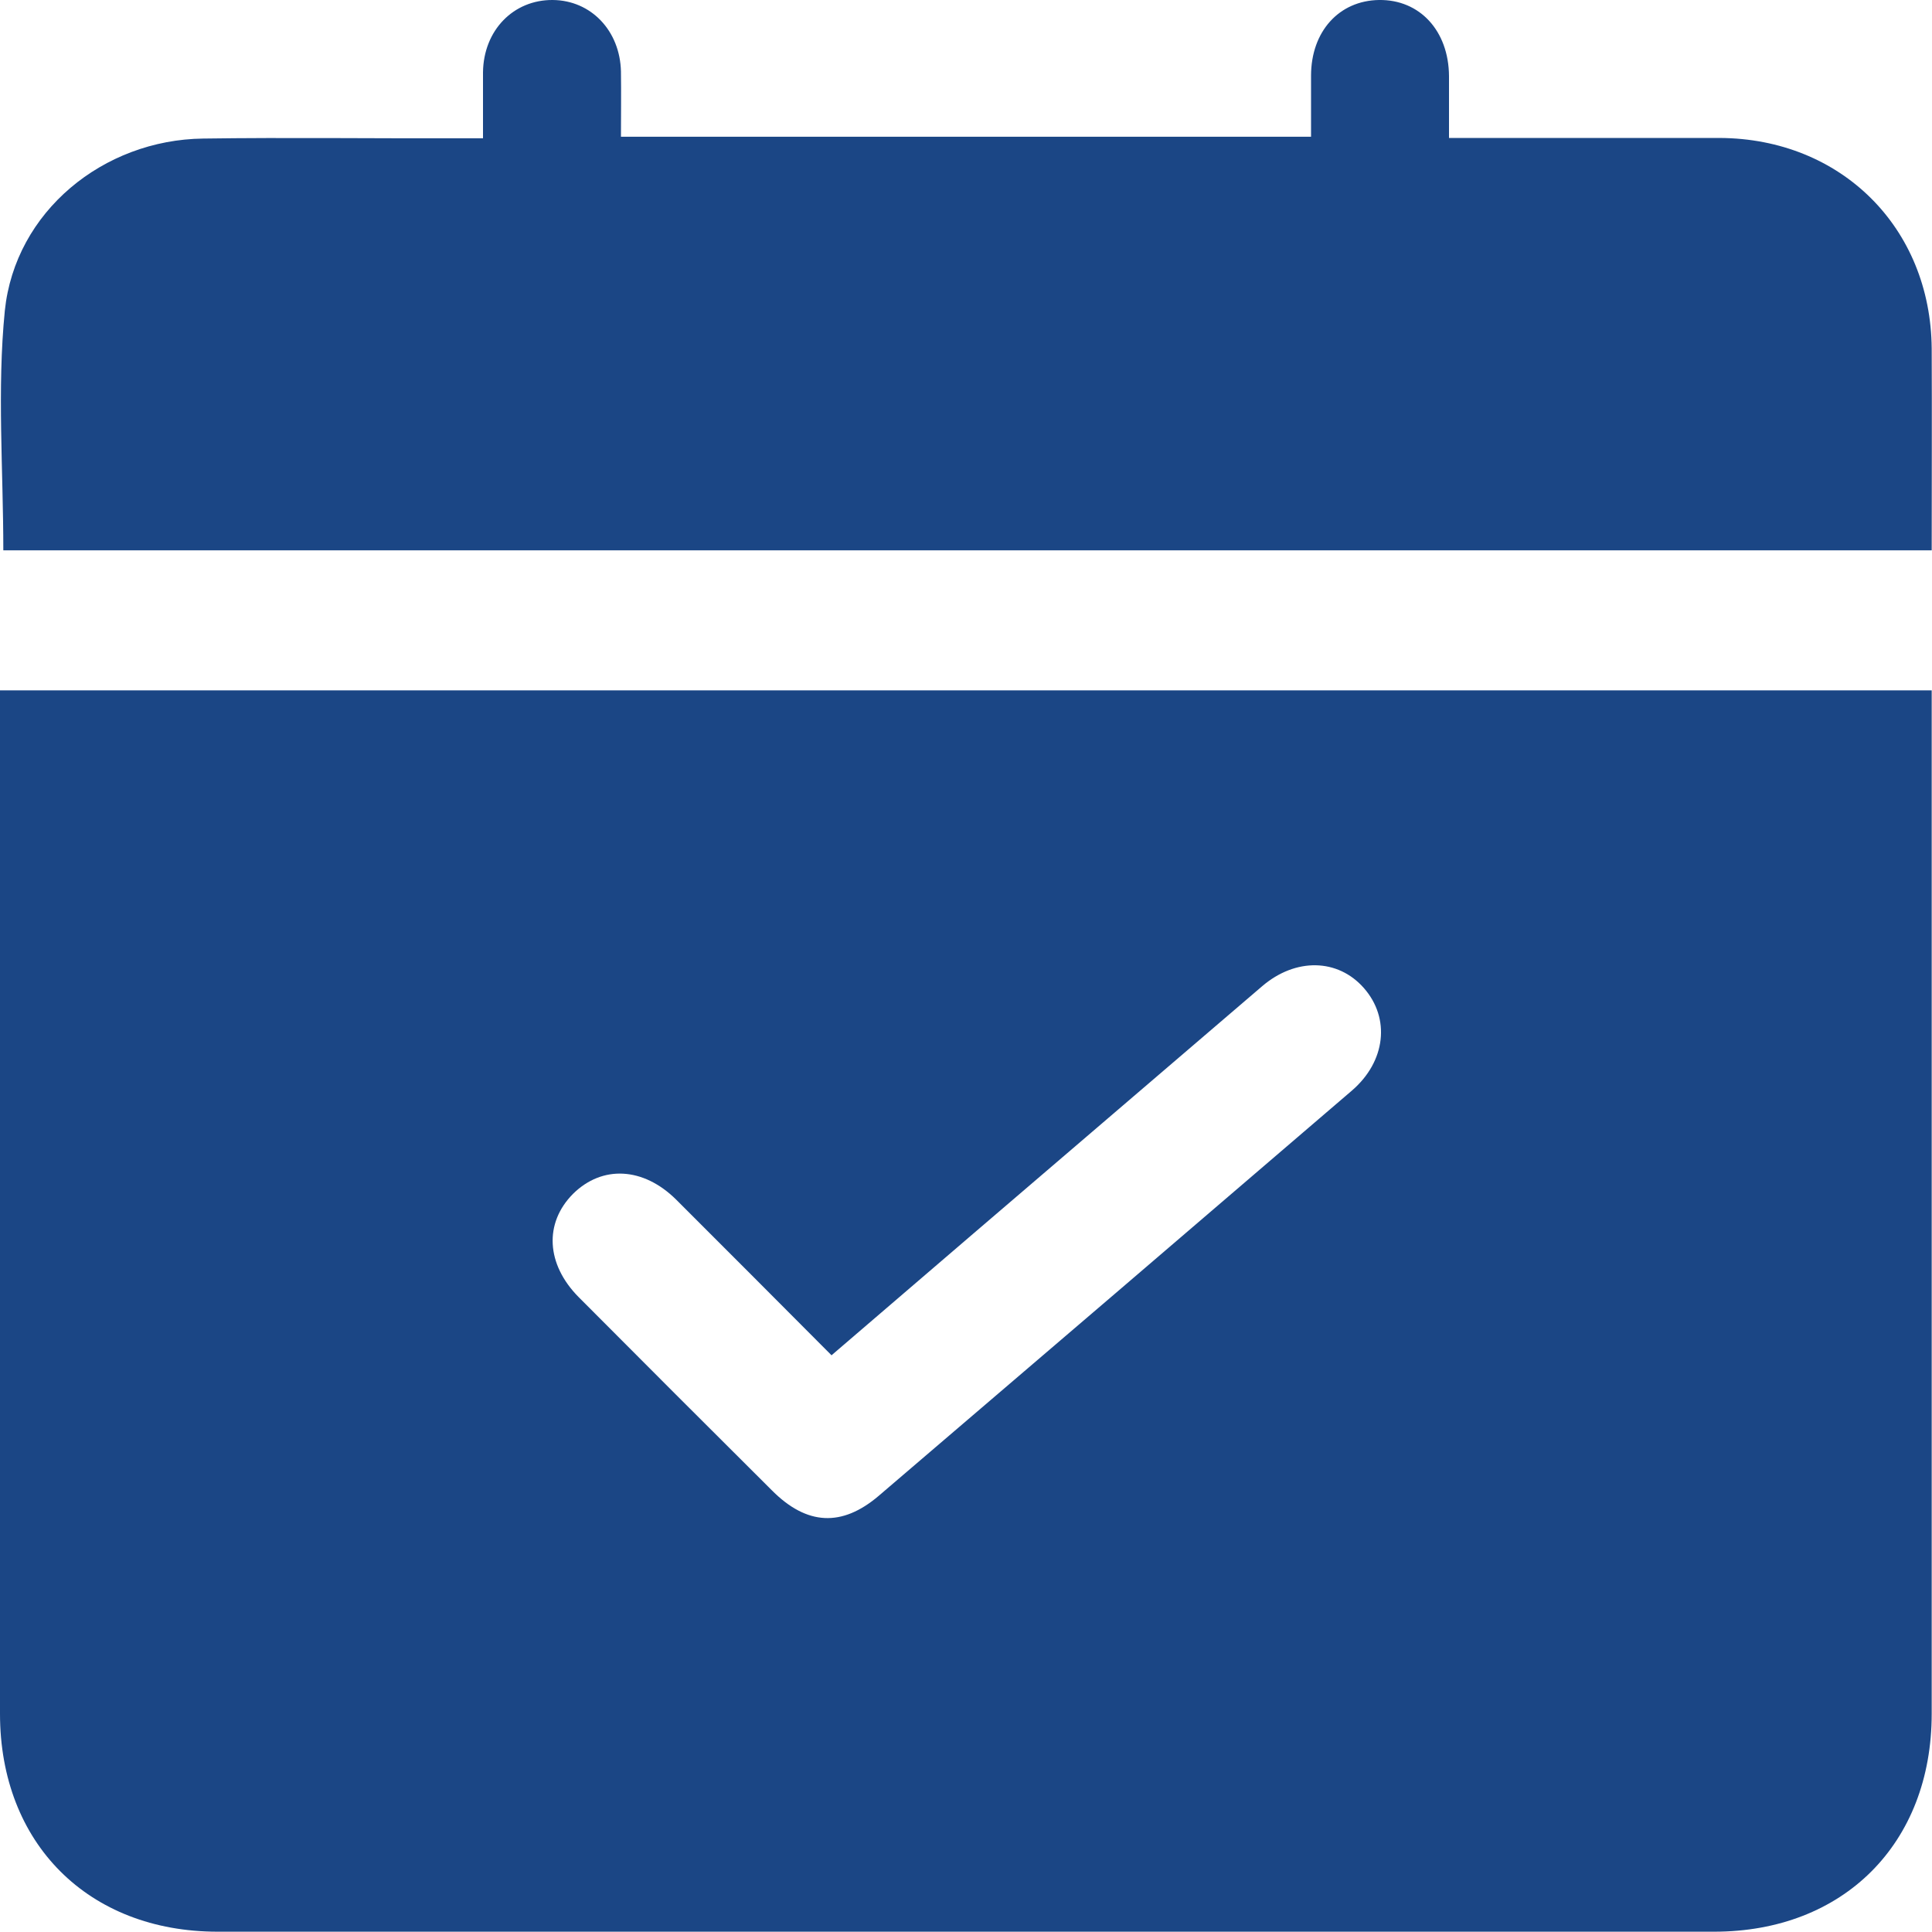
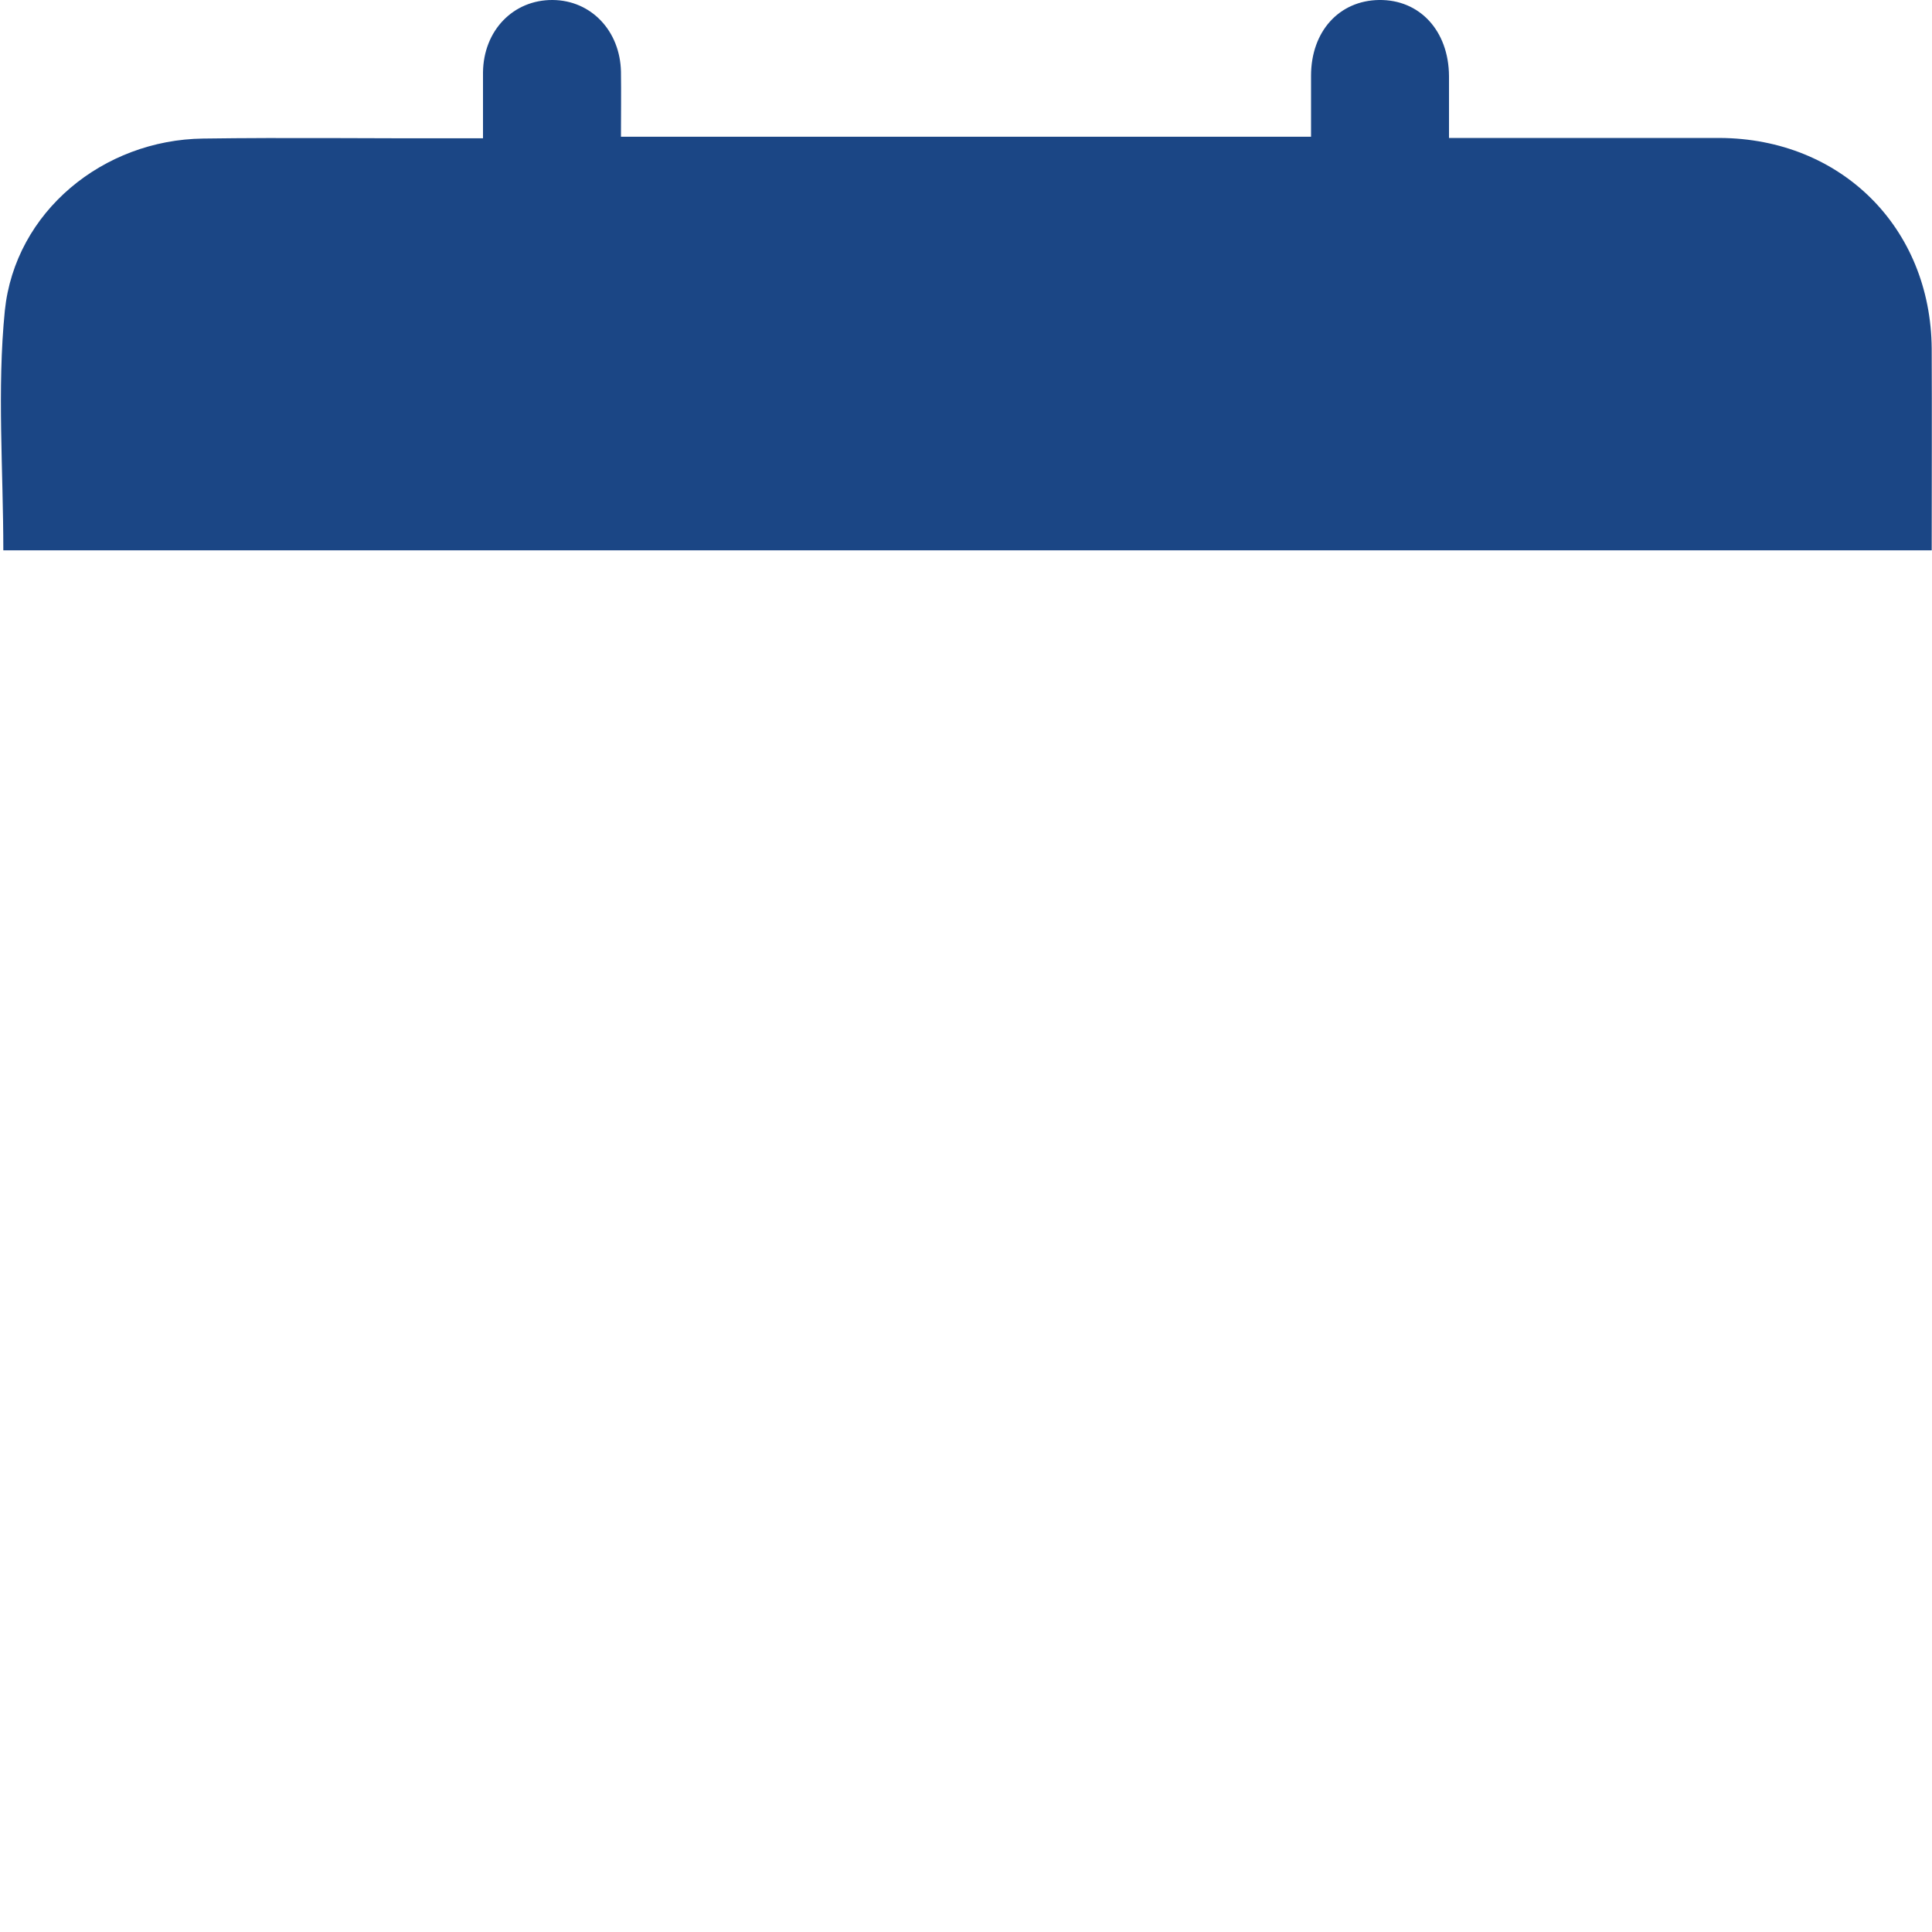
<svg xmlns="http://www.w3.org/2000/svg" id="Layer_1" data-name="Layer 1" version="1.1" viewBox="0 0 64 64">
  <defs>
    <style>
      .cls-1 {
        fill: #1b4685;
        stroke-width: 0px;
      }
    </style>
  </defs>
-   <path class="cls-1" d="M0,22.87h63.99c0,.26,0,.51,0,.76,0,11.05,0,22.09,0,33.14,0,4.3-2.92,7.22-7.21,7.22-16.52,0-33.04,0-49.57,0C2.93,63.99,0,61.07,0,56.77c0-11.05,0-22.09,0-33.14v-.76ZM27.54,44.89c-1.74-1.75-3.44-3.45-5.14-5.15-1.09-1.08-2.45-1.15-3.42-.19-.96.97-.89,2.33.19,3.42,2.13,2.14,4.27,4.28,6.41,6.41,1.15,1.15,2.31,1.21,3.53.17,5.23-4.47,10.45-8.94,15.67-13.42,1.13-.97,1.28-2.4.4-3.4-.86-.98-2.26-1.01-3.37-.06-1.63,1.39-3.25,2.79-4.88,4.18-3.11,2.66-6.21,5.32-9.39,8.05Z" />
  <path class="cls-1" d="M.11,18.24c0-2.68-.21-5.34.05-7.95.34-3.28,3.26-5.66,6.57-5.7,2.81-.04,5.62,0,8.43-.01.26,0,.51,0,.84,0,0-.77,0-1.48,0-2.19C16.02,1,17.01-.01,18.31,0c1.27.01,2.23,1.02,2.26,2.37.01.71,0,1.42,0,2.16h22.86c0-.66,0-1.34,0-2.02,0-1.47.93-2.49,2.25-2.51,1.35-.02,2.31,1.02,2.32,2.52,0,.66,0,1.32,0,2.05.32,0,.58,0,.83,0,2.71,0,5.43,0,8.14,0,4.02.02,6.99,2.97,7.02,6.98.01,2.21,0,4.42,0,6.68H.11Z" />
</svg>